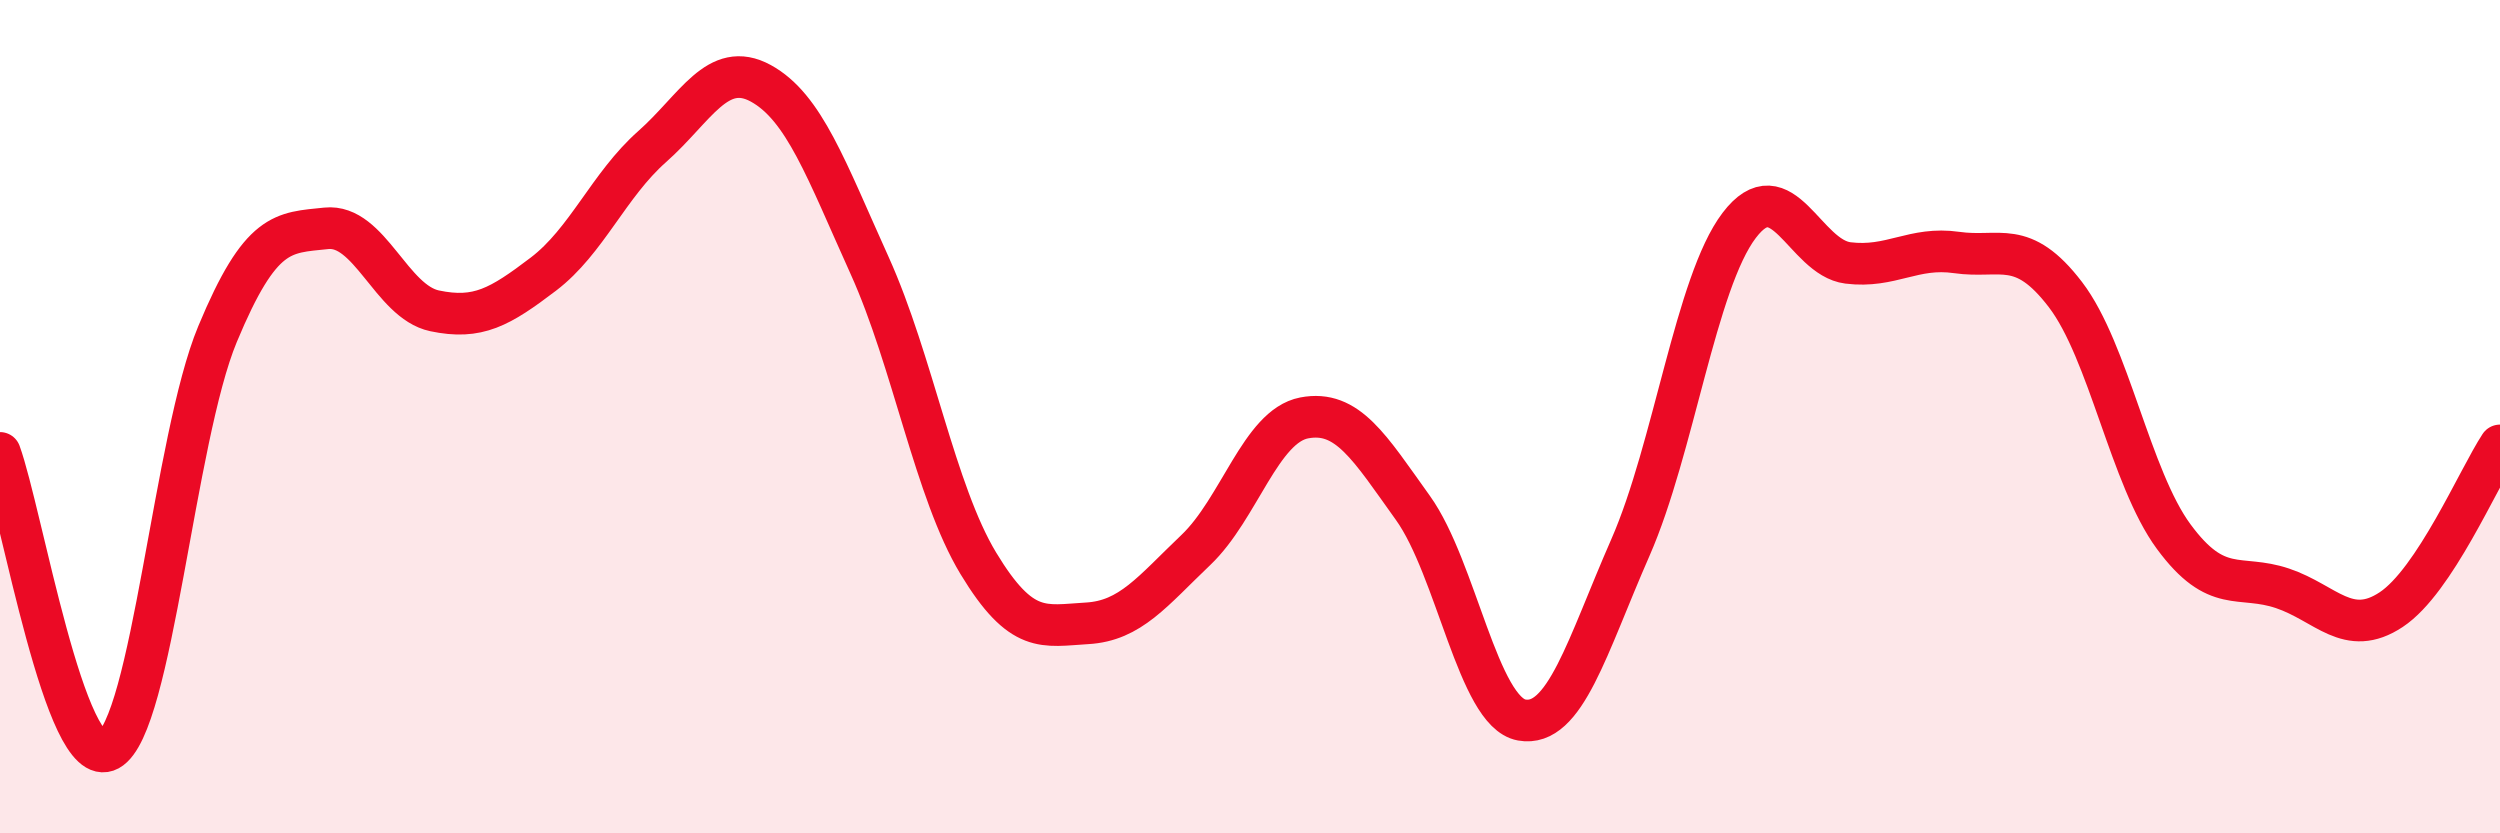
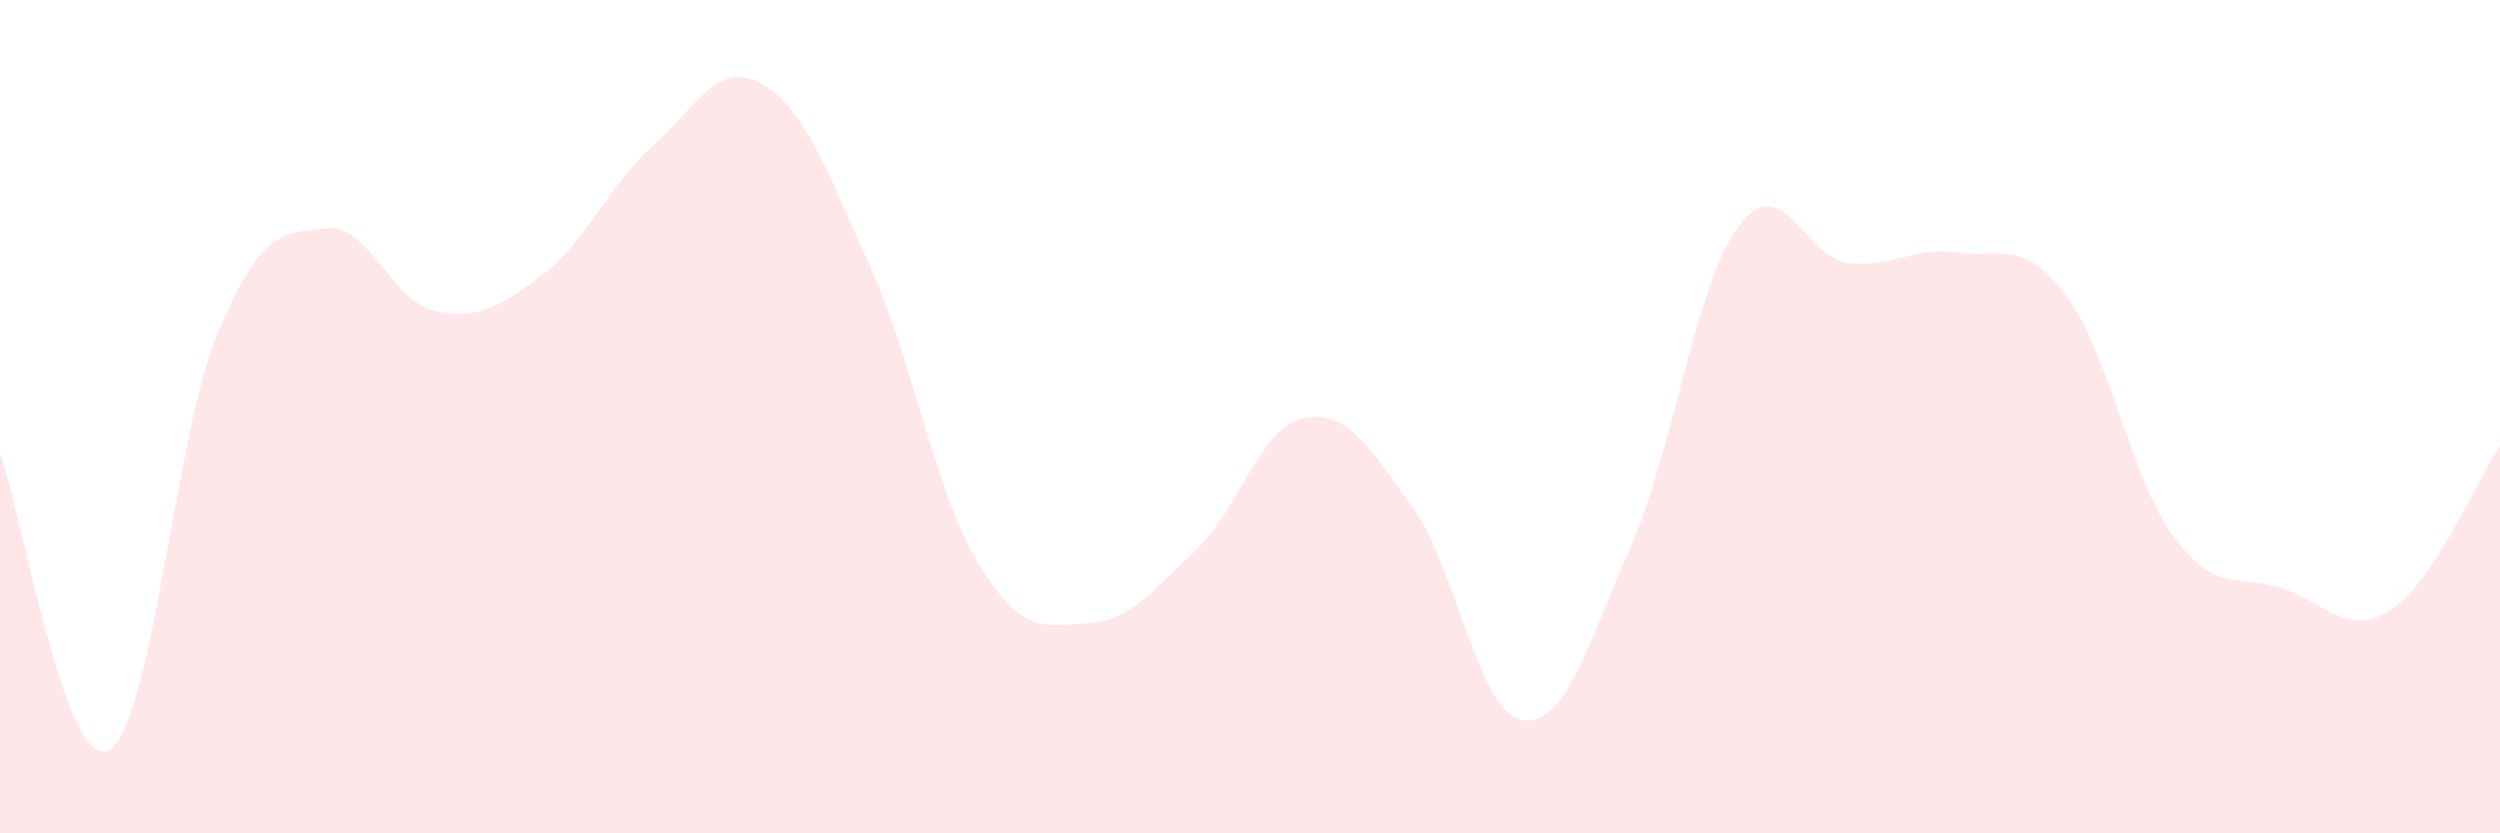
<svg xmlns="http://www.w3.org/2000/svg" width="60" height="20" viewBox="0 0 60 20">
  <path d="M 0,10.87 C 0.52,12.3 1.57,18.57 2.61,18 C 3.65,17.43 4.18,10.52 5.22,8.02 C 6.26,5.52 6.79,5.59 7.83,5.48 C 8.87,5.37 9.39,7.24 10.43,7.46 C 11.47,7.68 12,7.37 13.04,6.58 C 14.08,5.79 14.61,4.44 15.65,3.52 C 16.69,2.6 17.22,1.43 18.26,2 C 19.3,2.57 19.83,4.07 20.87,6.37 C 21.91,8.67 22.44,11.8 23.48,13.52 C 24.52,15.24 25.05,15.02 26.09,14.96 C 27.13,14.9 27.66,14.19 28.7,13.2 C 29.74,12.21 30.26,10.23 31.3,10.03 C 32.34,9.83 32.87,10.74 33.91,12.19 C 34.95,13.64 35.48,17.09 36.52,17.28 C 37.56,17.47 38.09,15.51 39.13,13.14 C 40.17,10.77 40.7,6.78 41.74,5.41 C 42.78,4.04 43.31,6.18 44.35,6.31 C 45.39,6.44 45.92,5.91 46.96,6.06 C 48,6.21 48.53,5.71 49.57,7.07 C 50.61,8.43 51.13,11.47 52.17,12.88 C 53.21,14.29 53.74,13.77 54.78,14.12 C 55.82,14.47 56.35,15.32 57.39,14.63 C 58.43,13.94 59.48,11.48 60,10.69L60 20L0 20Z" fill="#EB0A25" opacity="0.1" stroke-linecap="round" stroke-linejoin="round" />
-   <path d="M 0,10.87 C 0.52,12.3 1.57,18.57 2.61,18 C 3.65,17.43 4.18,10.52 5.22,8.02 C 6.26,5.52 6.79,5.59 7.83,5.48 C 8.87,5.37 9.39,7.24 10.43,7.46 C 11.47,7.68 12,7.37 13.04,6.58 C 14.08,5.79 14.61,4.44 15.65,3.52 C 16.69,2.6 17.22,1.43 18.26,2 C 19.3,2.57 19.83,4.07 20.87,6.37 C 21.91,8.67 22.44,11.8 23.48,13.52 C 24.52,15.24 25.05,15.02 26.09,14.96 C 27.13,14.9 27.66,14.19 28.7,13.2 C 29.74,12.21 30.26,10.23 31.3,10.03 C 32.34,9.83 32.87,10.74 33.91,12.19 C 34.95,13.64 35.48,17.09 36.52,17.28 C 37.56,17.47 38.09,15.51 39.13,13.14 C 40.17,10.77 40.7,6.78 41.74,5.41 C 42.78,4.04 43.31,6.18 44.35,6.31 C 45.39,6.44 45.92,5.91 46.96,6.06 C 48,6.21 48.53,5.71 49.57,7.07 C 50.61,8.43 51.13,11.47 52.17,12.88 C 53.21,14.29 53.74,13.77 54.78,14.12 C 55.82,14.47 56.35,15.32 57.39,14.63 C 58.43,13.94 59.48,11.48 60,10.69" stroke="#EB0A25" stroke-width="1" fill="none" stroke-linecap="round" stroke-linejoin="round" />
</svg>